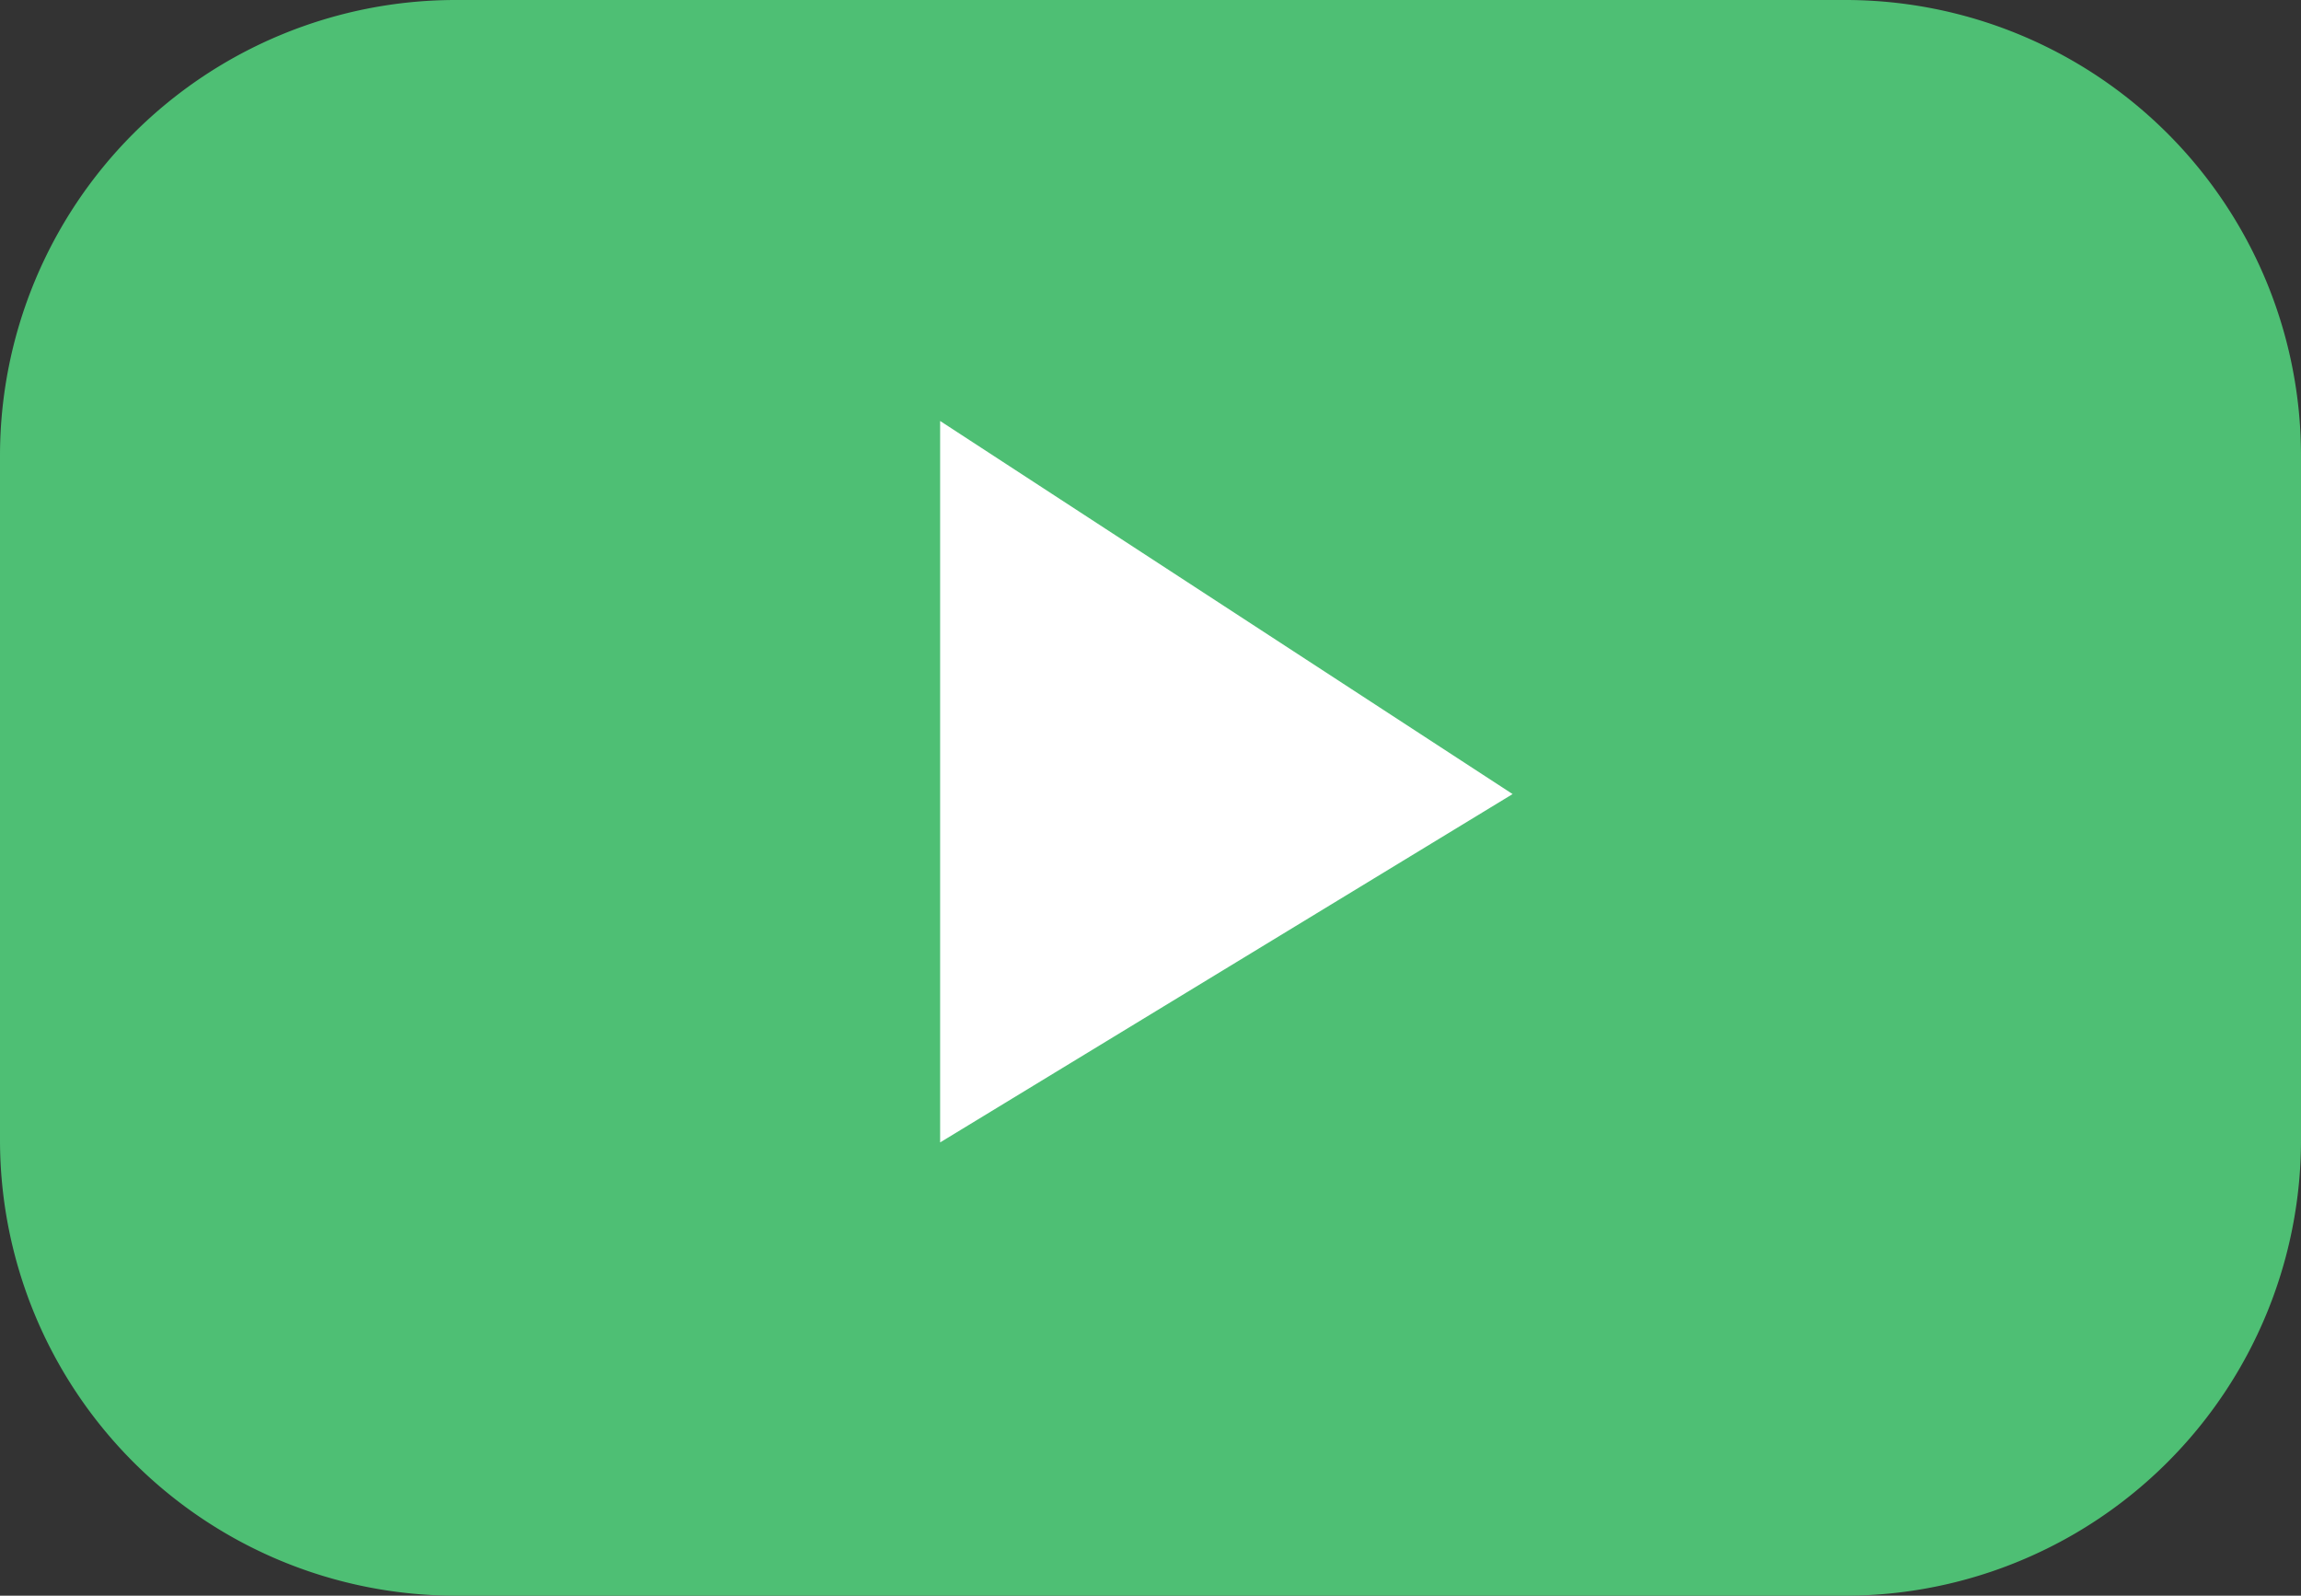
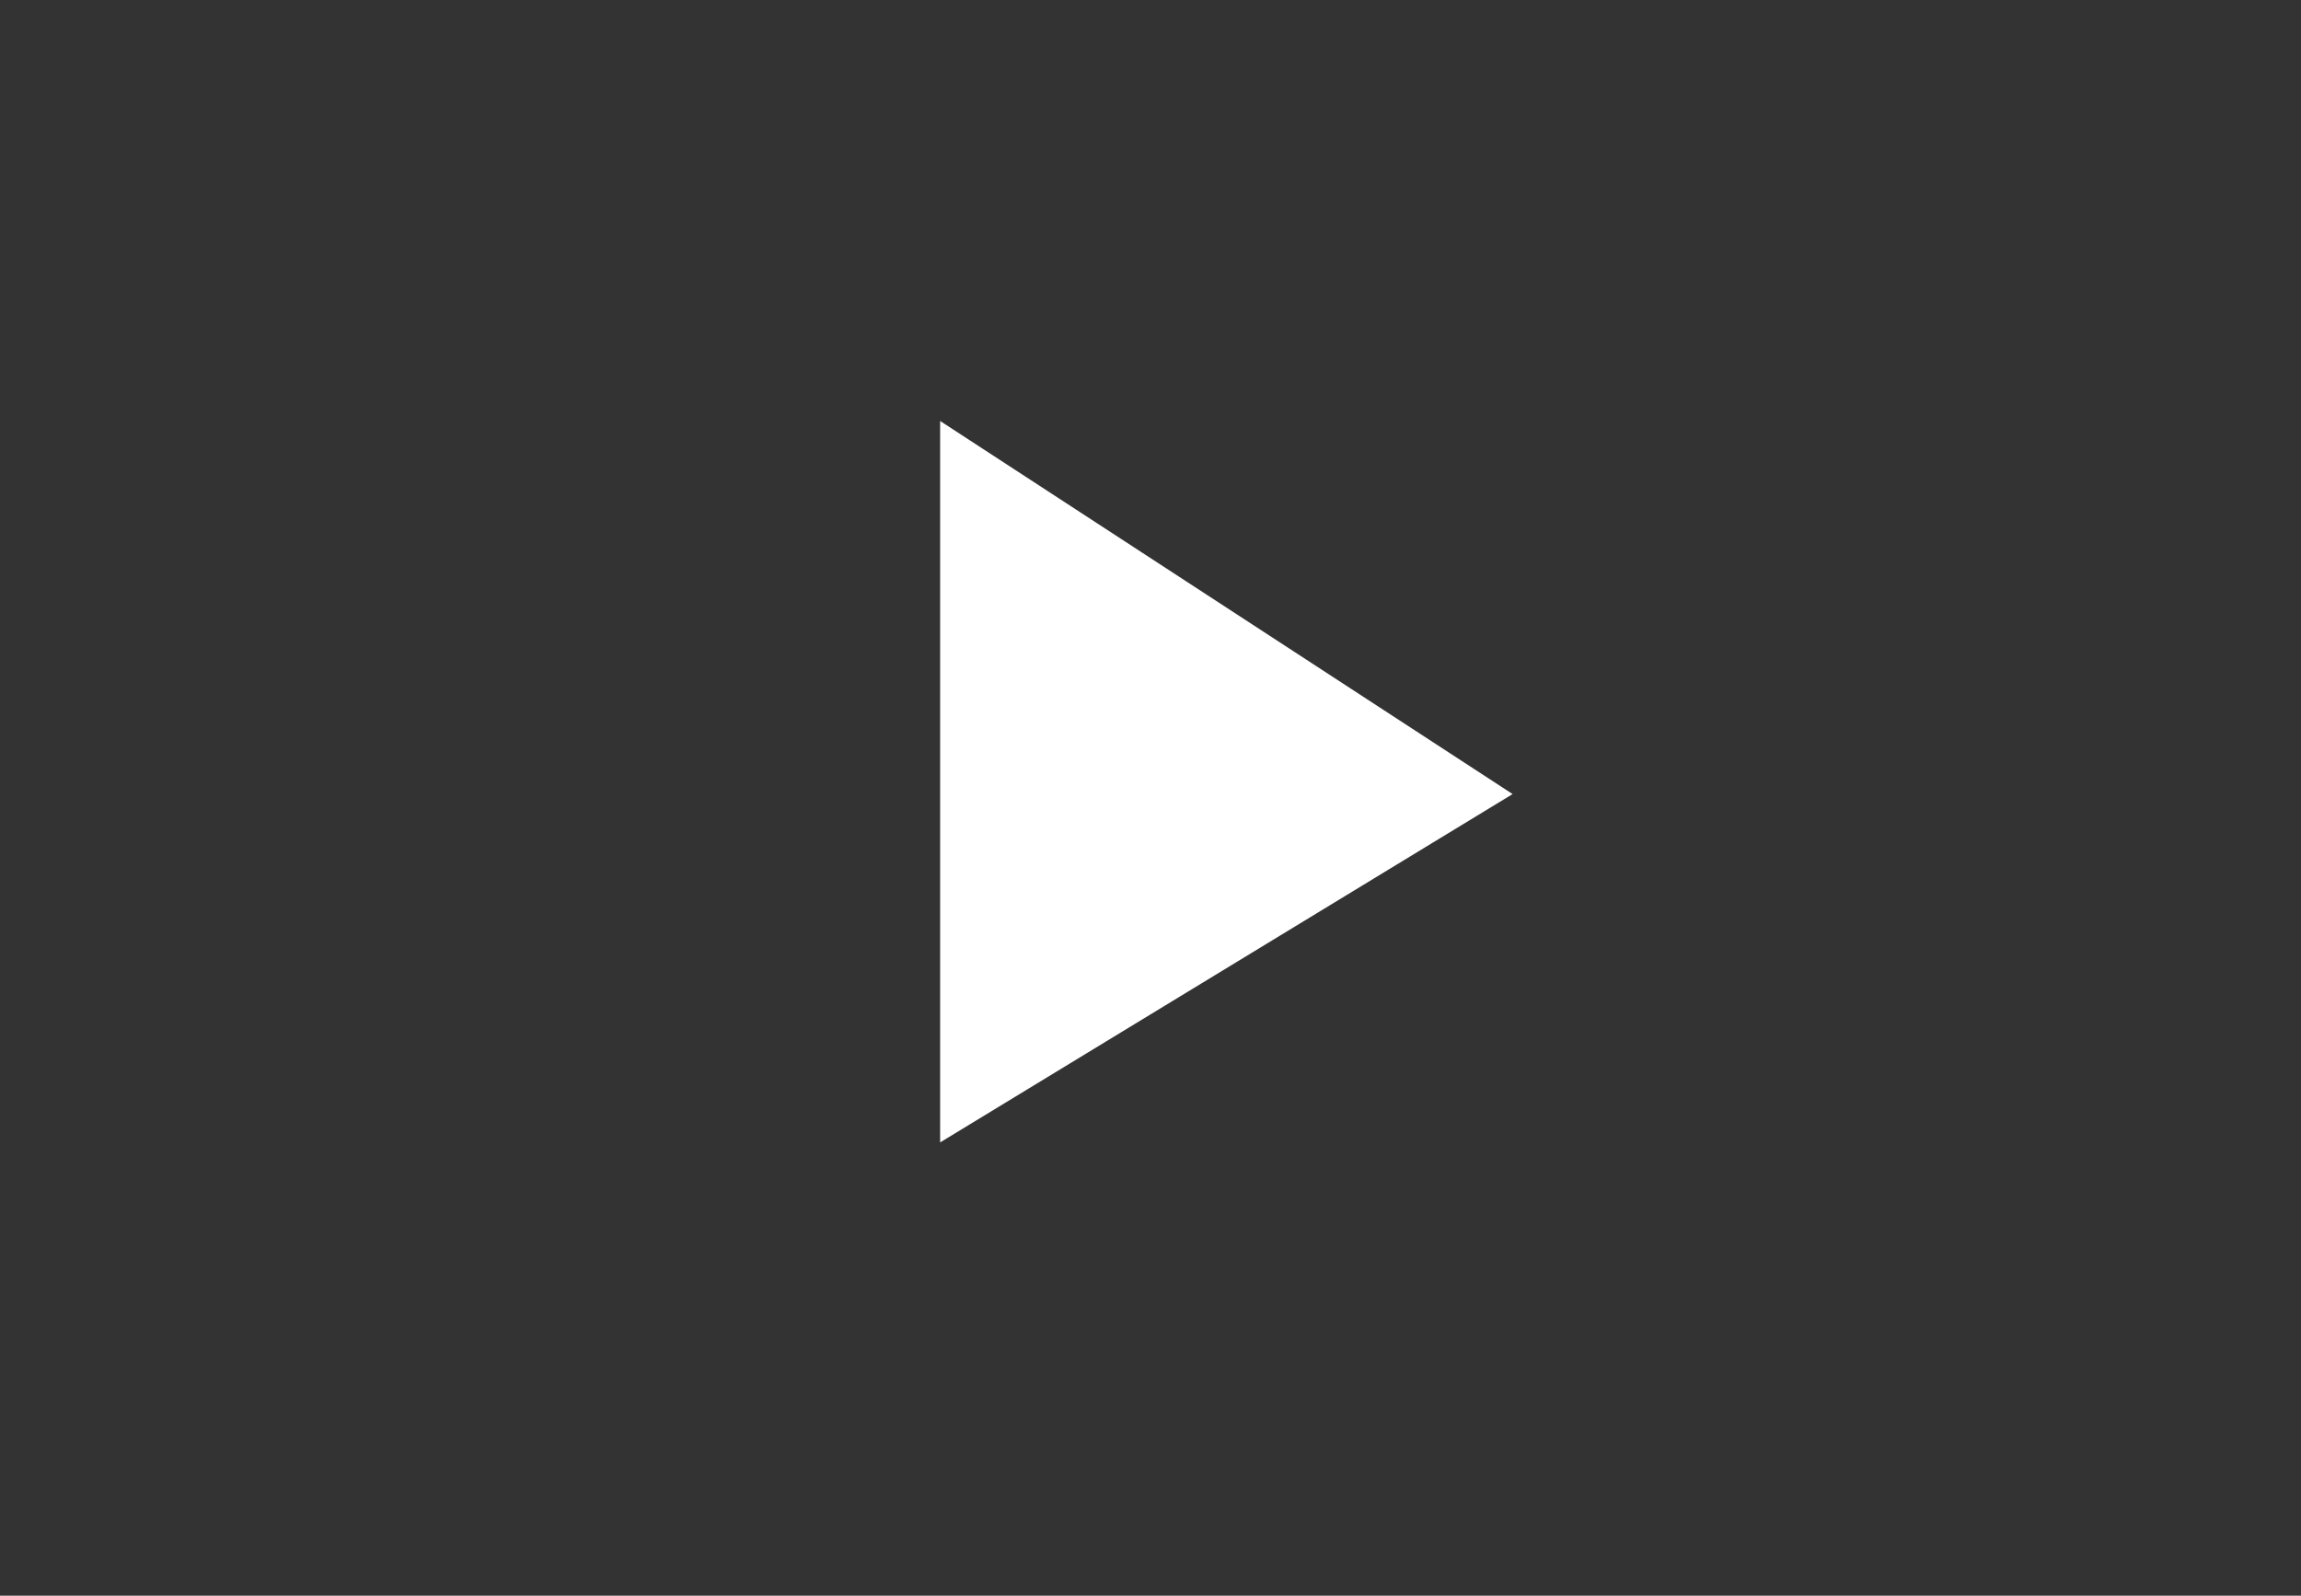
<svg xmlns="http://www.w3.org/2000/svg" width="49.543" height="34.356" viewBox="0 0 49.543 34.356">
  <rect x="0" y="0" width="49.543" height="34.356" fill="#333333" stroke="none" />
  <g id="Groupe_571" data-name="Groupe 571" transform="translate(-1258 -3301.214)">
    <g id="Groupe_570" data-name="Groupe 570" transform="translate(1258 3301.214)">
-       <path id="Tracé_2382" data-name="Tracé 2382" d="M9.812,0H39.731a9.812,9.812,0,0,1,9.812,9.812V24.544a9.812,9.812,0,0,1-9.812,9.812H9.812A9.812,9.812,0,0,1,0,24.544V9.812A9.812,9.812,0,0,1,9.812,0Z" transform="translate(0)" fill="#4ebf74" />
-     </g>
+       </g>
    <path id="Tracé_2570" data-name="Tracé 2570" d="M6198.235,126.672v15.533l12.326-7.5Z" transform="translate(-4919.993 3183.606)" fill="#fff" />
  </g>
</svg>